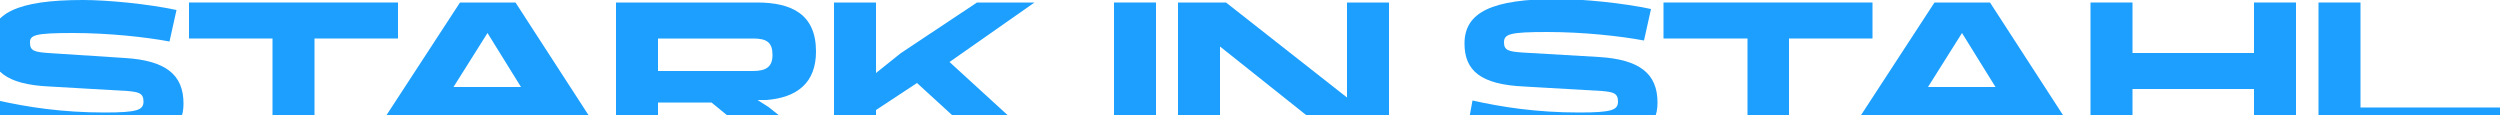
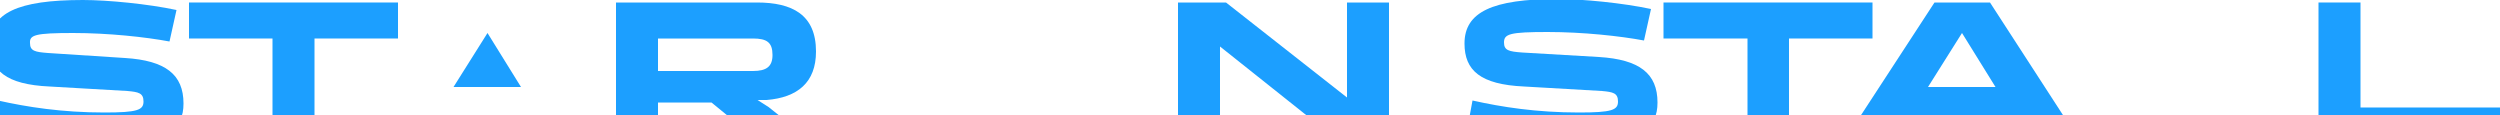
<svg xmlns="http://www.w3.org/2000/svg" version="1.1" id="Ebene_2_00000015353800103274249130000008470157497105320064_" x="0px" y="0px" width="500px" height="23px" viewBox="0 0 500 23" style="enable-background:new 0 0 500 23;" xml:space="preserve">
  <style type="text/css">
	.st0{fill:#1C9FFF;}
</style>
  <g>
    <path class="st0" d="M381.5,24.1l0.5-0.9h20.8l0.5,0.9h10L398,0.5h-11.1l-15.4,23.6H381.5z M392.4,6.6l6.7,10.8h-13.5L392.4,6.6z" />
    <polygon class="st0" points="349.5,24.1 357.8,24.1 357.8,7.7 374.5,7.7 374.5,0.5 332.7,0.5 332.7,7.7 349.5,7.7  " />
-     <polygon class="st0" points="426.5,24.1 426.5,17.8 450.8,17.8 450.8,24.1 459.2,24.1 459.2,0.5 450.8,0.5 450.8,10.6 426.5,10.6    426.5,0.5 418.1,0.5 418.1,24.1  " />
    <path class="st0" d="M304.8,17.3l15.6,0.9c2.2,0.2,3.2,0.4,3.2,2.1s-1.2,2.2-7.8,2.2c-8.5,0-15.5-1.1-21.3-2.4l-0.7,3.8h37   c0.5-1,0.7-2.1,0.7-3.4c0-5.8-3.6-8.6-11.7-9.1l-15.4-0.9c-2.6-0.2-3.6-0.4-3.6-2c0-1.7,1.1-2.1,8.7-2.1c7.1,0,14.5,0.8,19.3,1.7   l1.4-6.3c-5.6-1.2-13.7-2-18.7-2c-13,0-18.6,2.6-18.6,8.9C292.9,14.1,296.1,16.9,304.8,17.3z" />
    <polygon class="st0" points="500,24.1 500,21.5 472.1,21.5 472.1,0.5 463.7,0.5 463.7,24.1  " />
-     <path class="st0" d="M86.6,24.1l0.5-0.9h20.8l0.5,0.9h10L103.1,0.5H92L76.6,24.1H86.6z M97.5,6.6l6.7,10.8H90.7L97.5,6.6z" />
+     <path class="st0" d="M86.6,24.1l0.5-0.9h20.8l0.5,0.9h10H92L76.6,24.1H86.6z M97.5,6.6l6.7,10.8H90.7L97.5,6.6z" />
    <polygon class="st0" points="244,24.1 244,9.3 262.6,24.1 277.8,24.1 277.8,0.5 269.4,0.5 269.4,19.5 245.2,0.5 235.6,0.5    235.6,24.1  " />
    <polygon class="st0" points="54.5,24.1 62.9,24.1 62.9,7.7 79.6,7.7 79.6,0.5 37.8,0.5 37.8,7.7 54.5,7.7  " />
    <path class="st0" d="M9.9,17.3l15.6,0.9c2.2,0.2,3.2,0.4,3.2,2.1s-1.2,2.2-7.8,2.2c-8.5,0-15.5-1.1-21.3-2.4l-0.6,4h37   c0.5-1,0.7-2.1,0.7-3.4c0-5.8-3.6-8.6-11.7-9.1l-15.4-1C7,10.4,6,10.2,6,8.6c-0.1-1.6,1-2,8.6-2c7.1,0,14.5,0.8,19.3,1.7L35.3,2   c-5.6-1.2-13.7-2-18.7-2C3.5,0-2,2.6-2,8.9C-2,14.1,1.2,16.9,9.9,17.3z" />
    <path class="st0" d="M131.6,24.1v-3.6h10.7l4.4,3.6h10.4l-3.4-2.7l-2.2-1.4h1.8c6.2-0.5,9.9-3.5,9.9-9.7c0-7.4-4.8-9.8-11.8-9.8   h-28.2v23.6H131.6z M131.6,7.7h19c2.8,0,3.9,0.8,3.9,3.3c0,2.3-1.2,3.2-3.9,3.2h-19V7.7z" />
-     <polygon class="st0" points="175.2,24.1 175.2,22 183.4,16.6 191.6,24.1 202.7,24.1 189.9,12.4 206.9,0.5 195.4,0.5 180.2,10.6    175.2,14.6 175.2,0.5 166.8,0.5 166.8,24.1  " />
-     <rect x="222.8" y="0.5" class="st0" width="8.4" height="23.6" />
  </g>
</svg>